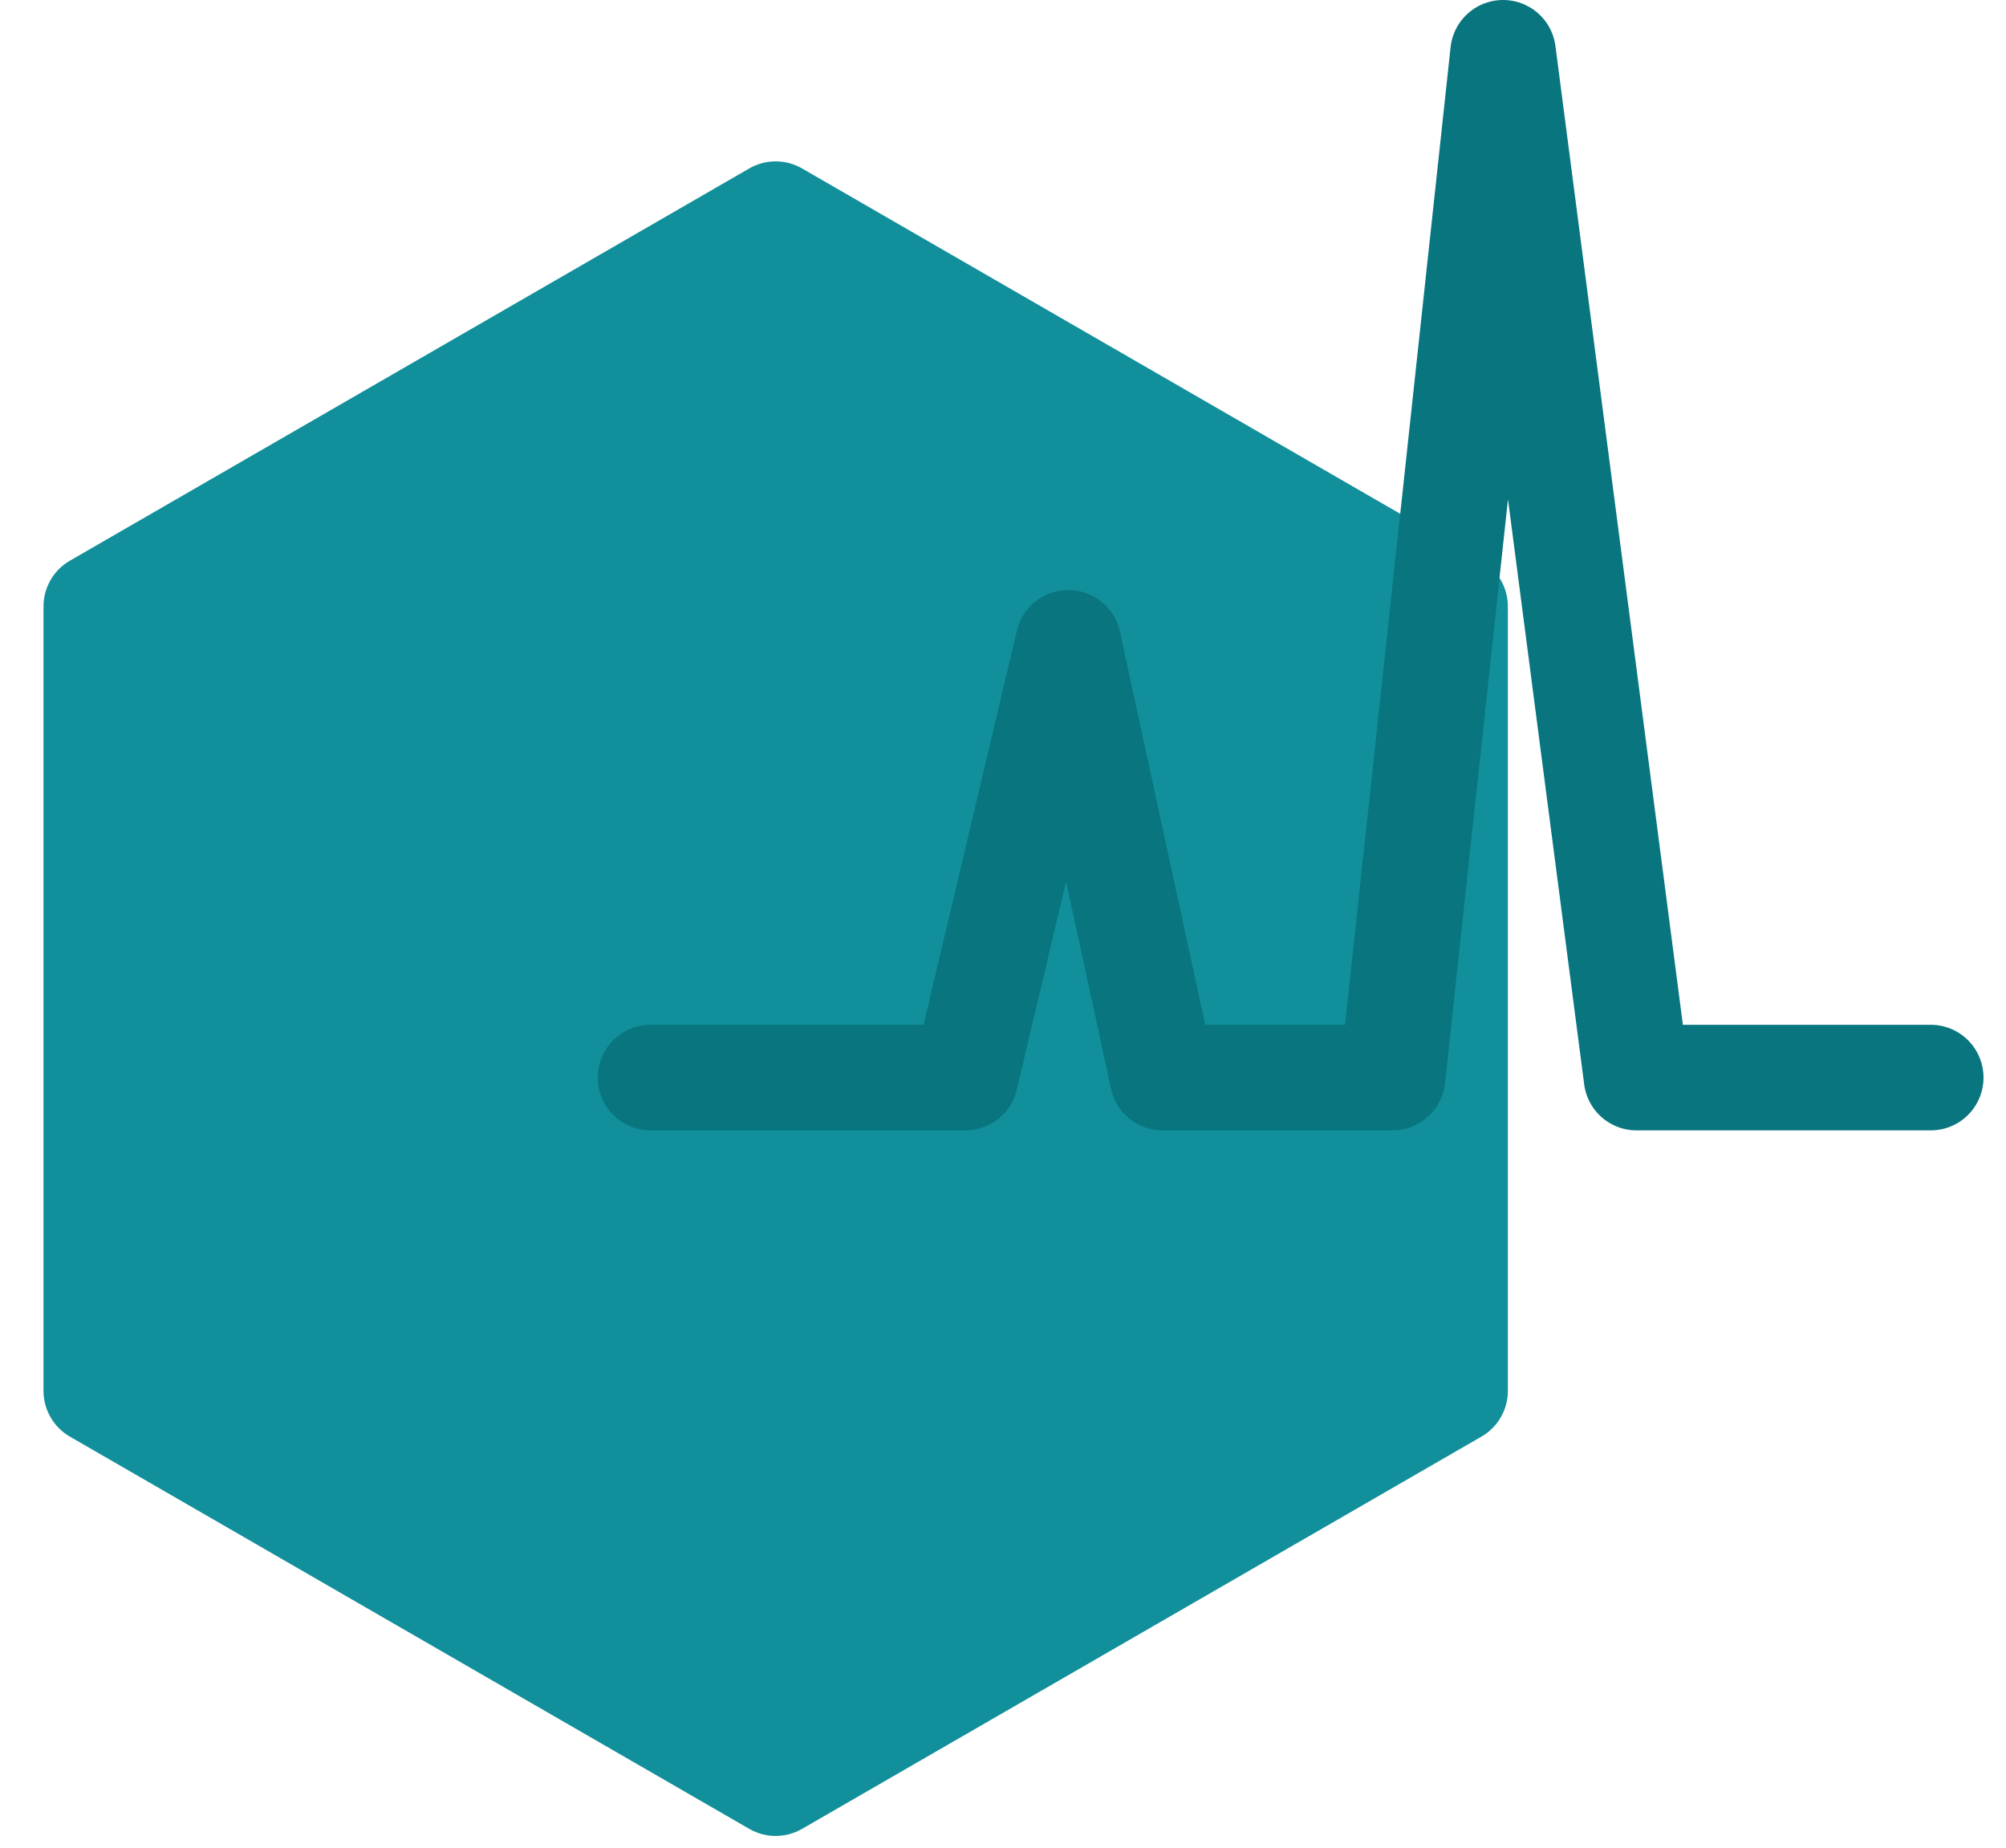
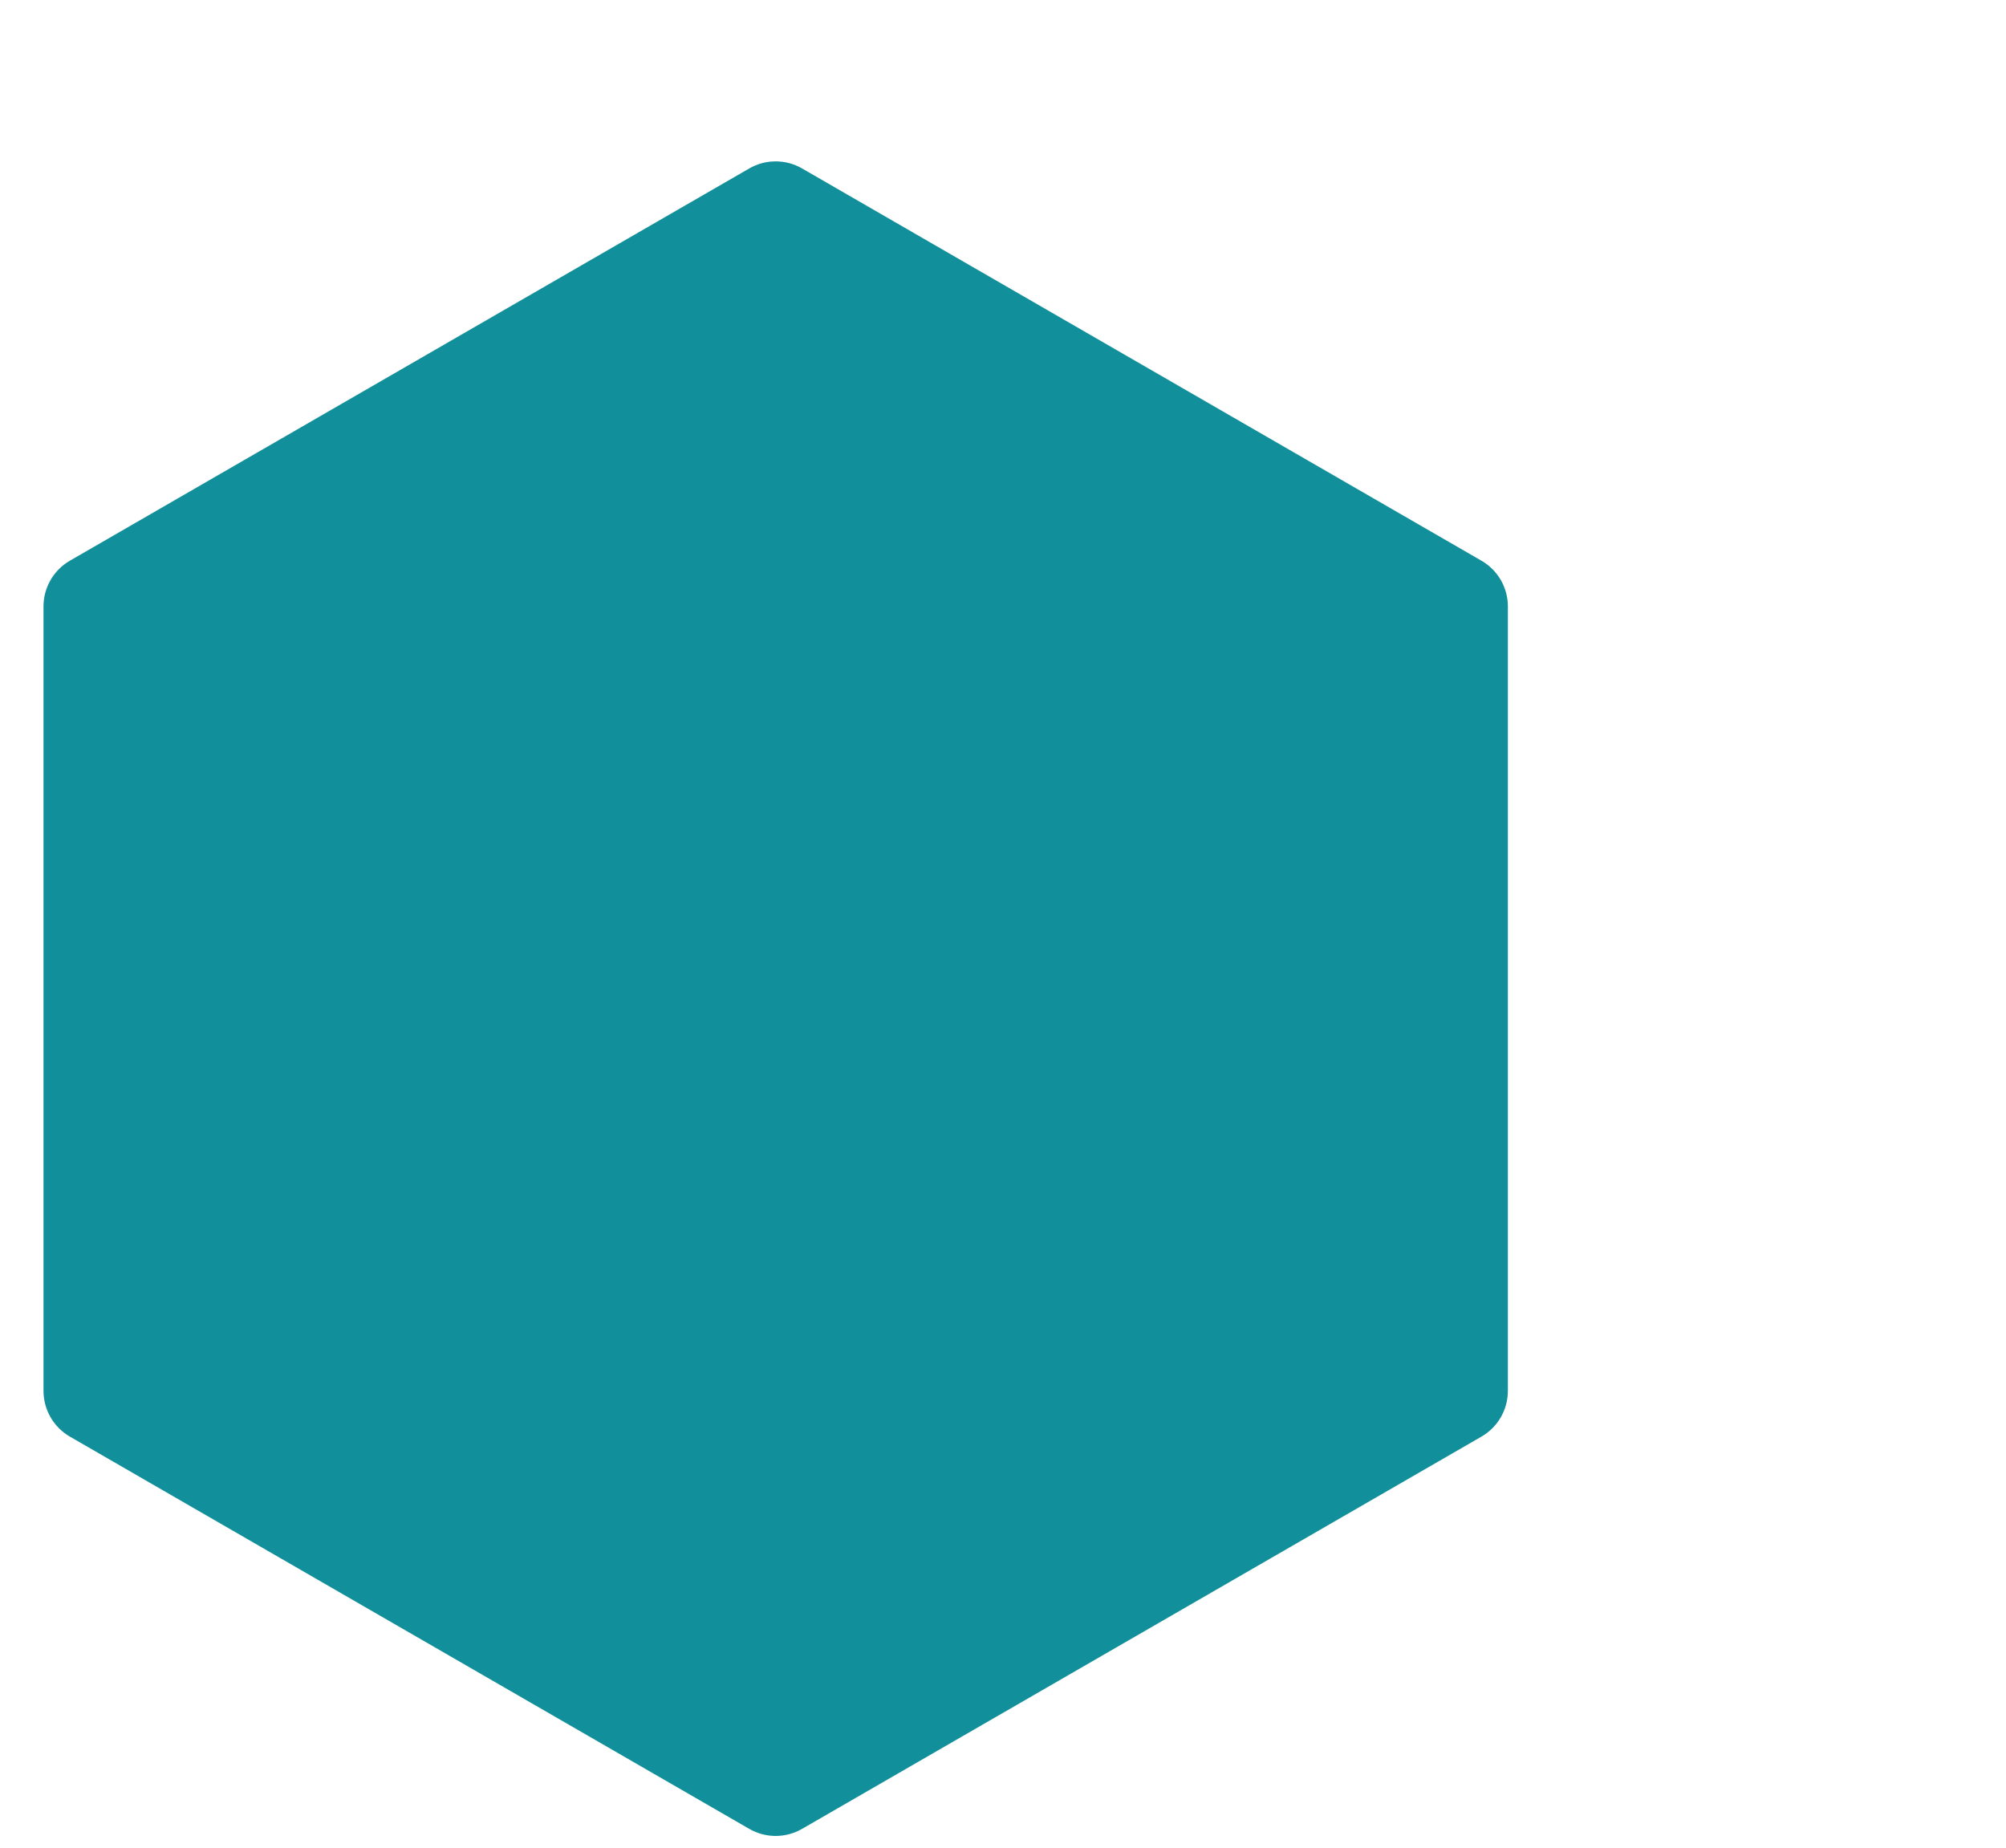
<svg xmlns="http://www.w3.org/2000/svg" width="38" height="35" viewBox="0 0 38 35" fill="none">
  <path d="M28.063 10.621C28.373 10.799 28.564 11.13 28.564 11.487L28.564 26.346C28.564 26.704 28.373 27.035 28.063 27.213L15.194 34.643C14.884 34.822 14.503 34.822 14.193 34.643L1.324 27.213C1.015 27.035 0.824 26.704 0.824 26.346L0.824 11.487C0.824 11.13 1.015 10.799 1.324 10.621L14.193 3.191C14.503 3.012 14.884 3.012 15.194 3.191L28.063 10.621Z" fill="#118F9A" />
  <g style="mix-blend-mode:multiply">
-     <path d="M12.324 20.412H18.287L20.237 12.177L22.024 20.412H26.378L28.473 1L31.001 20.412H36.574" stroke="#08757F" stroke-width="2" stroke-linecap="round" stroke-linejoin="round" />
-   </g>
+     </g>
</svg>